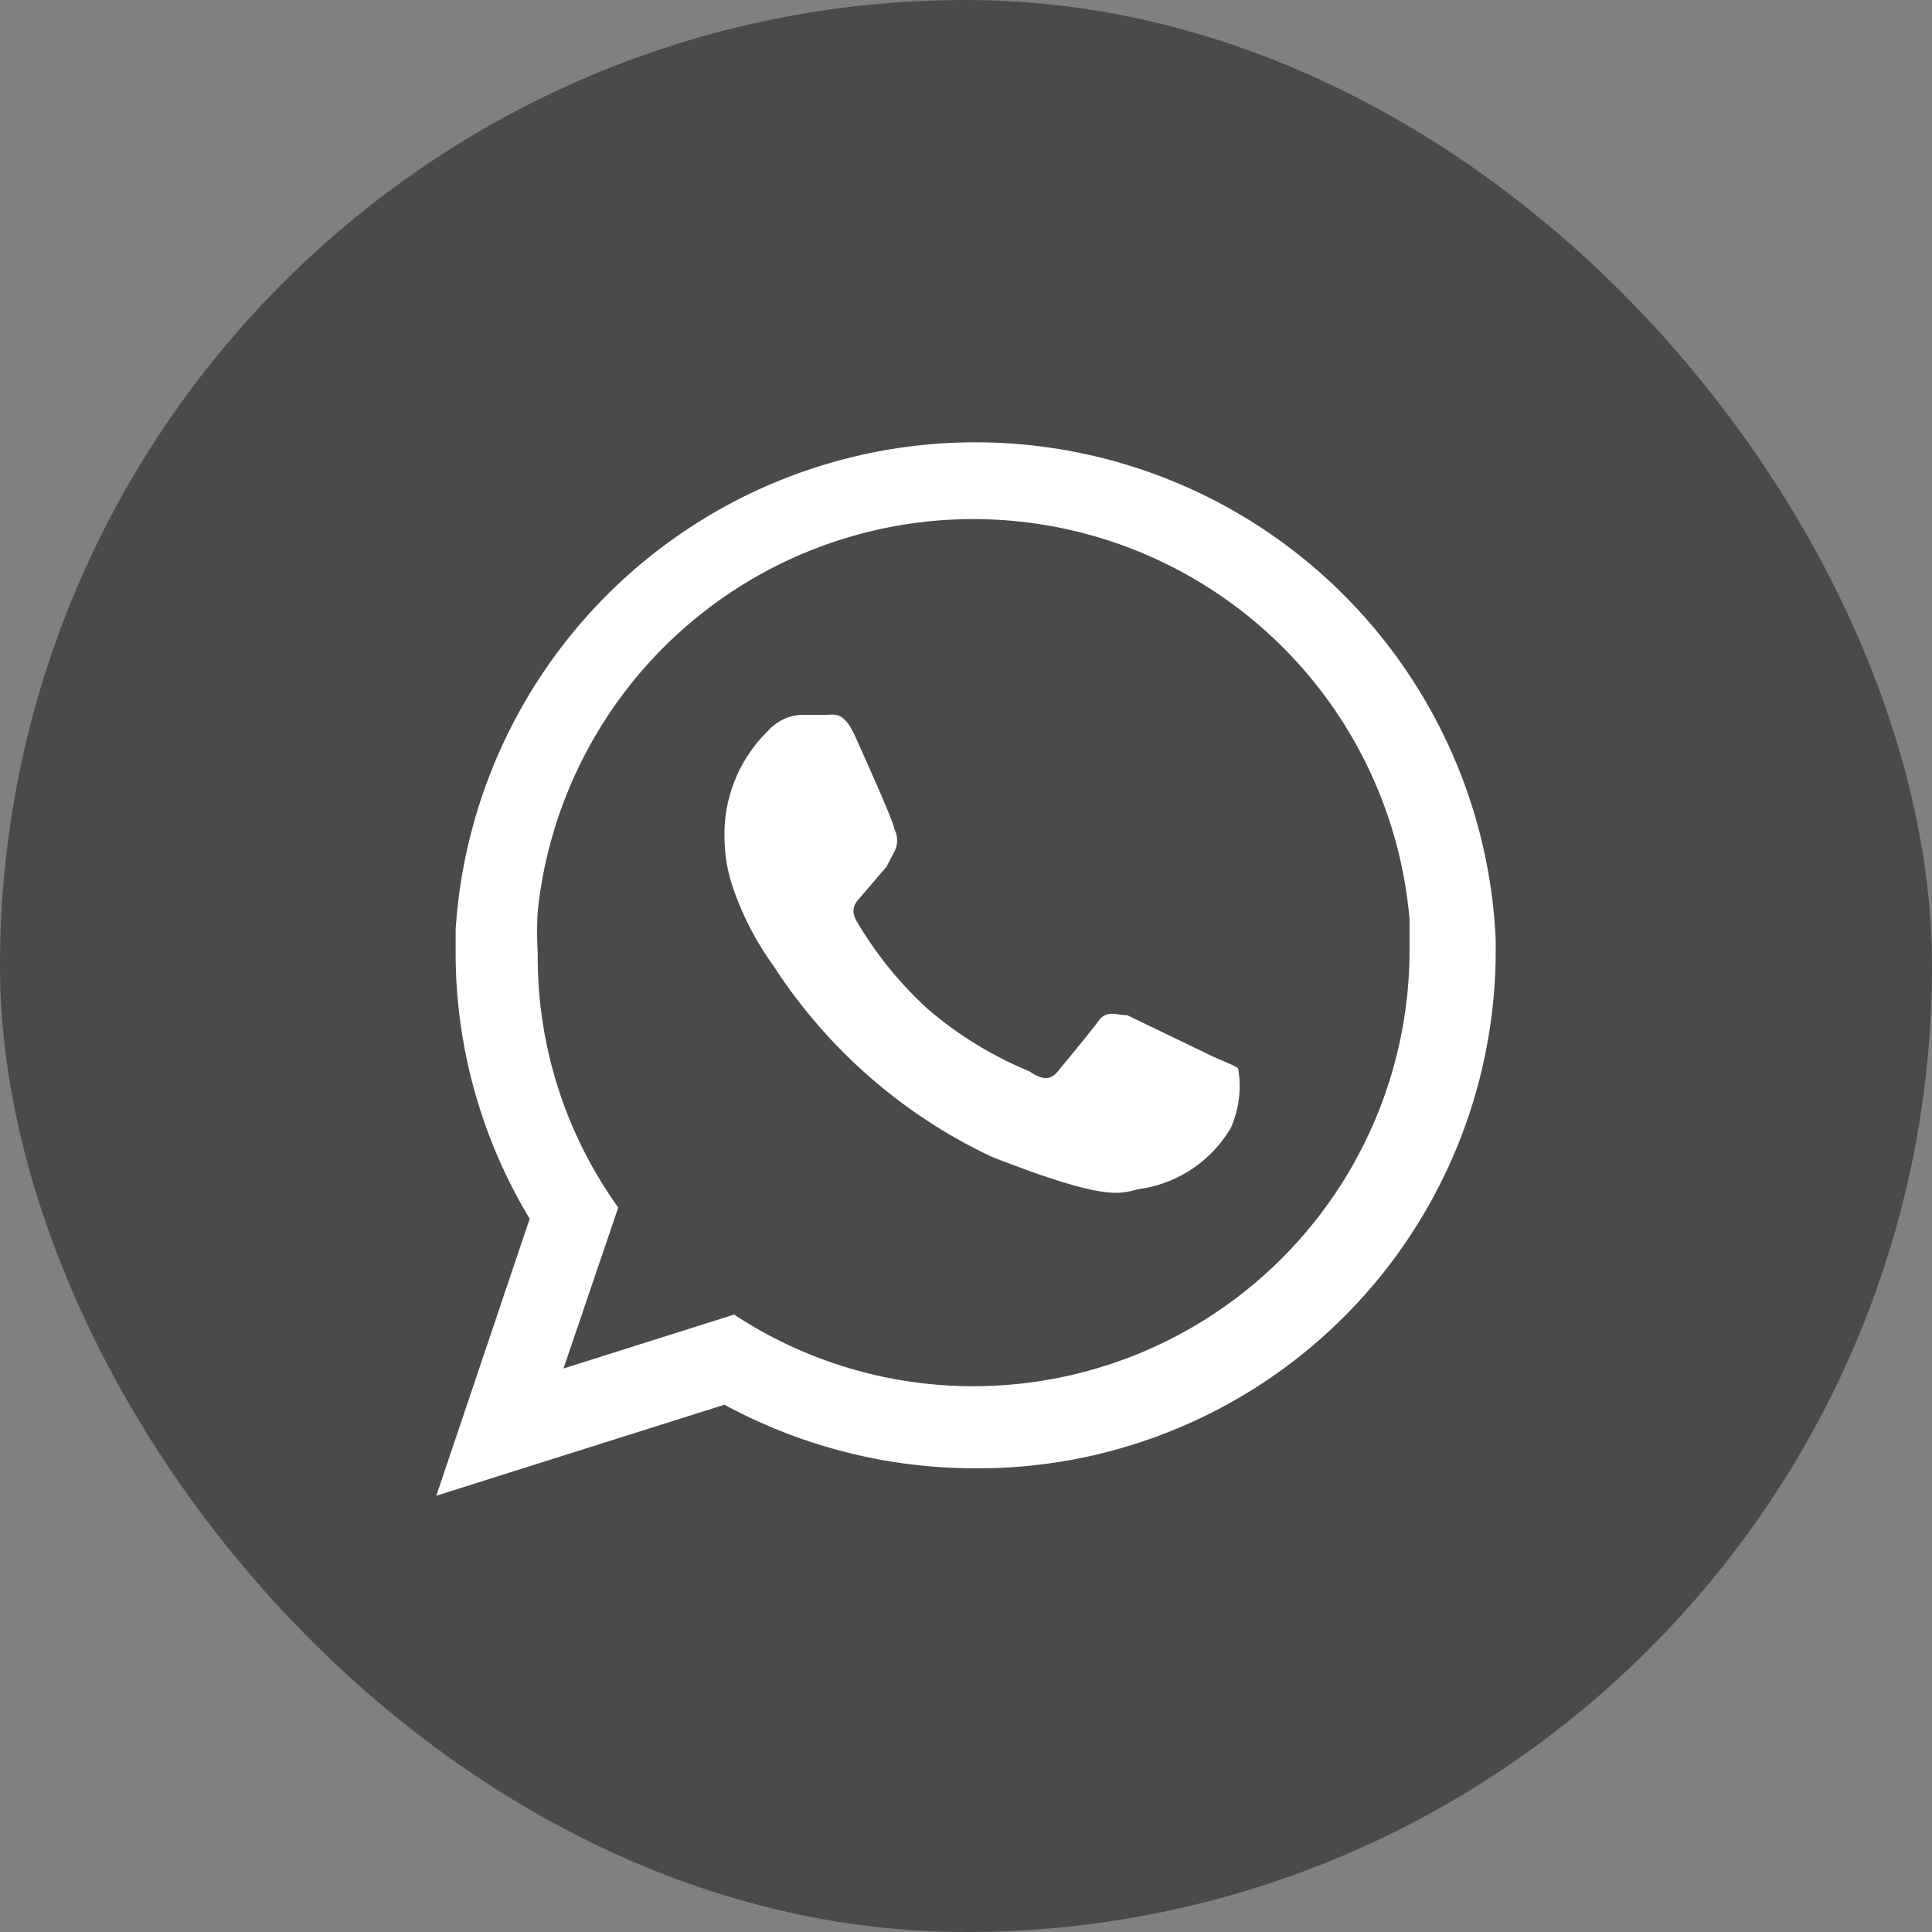
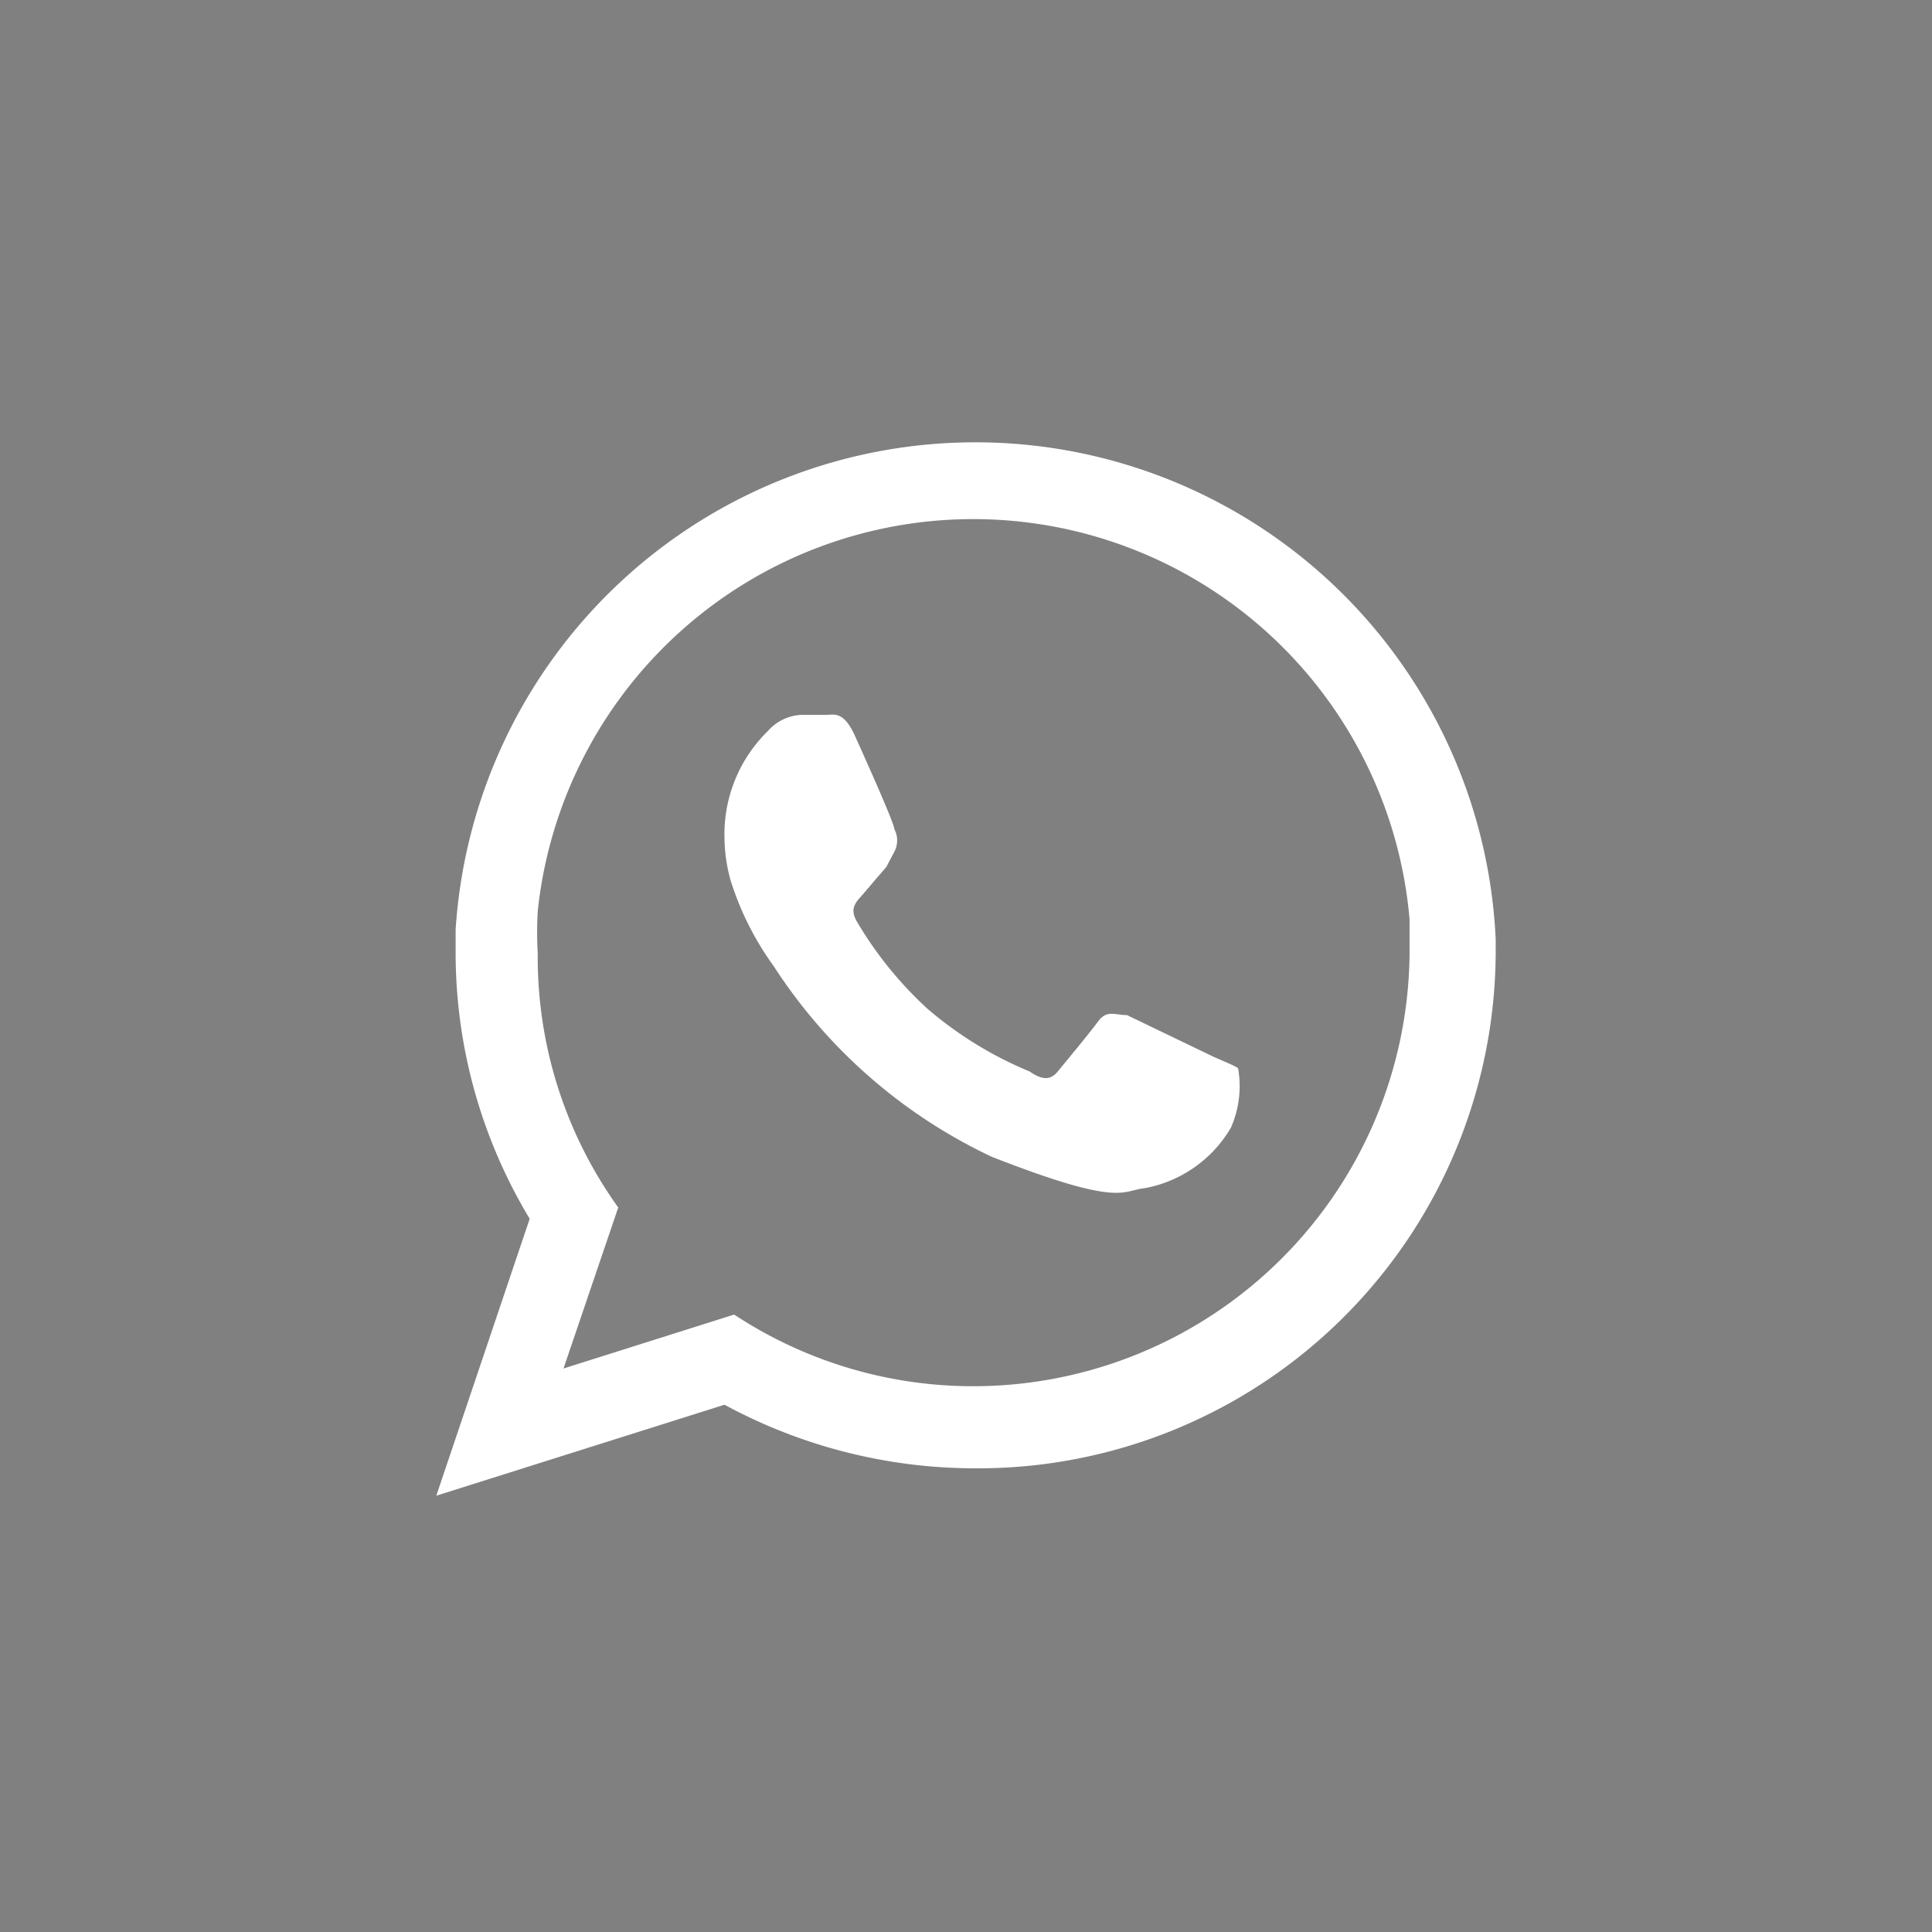
<svg xmlns="http://www.w3.org/2000/svg" width="26" height="26" viewBox="0 0 24 24">
  <rect x="0" y="0" width="24" height="24" fill="#808080" stroke="none" />
  <defs>
    <style>.cls-1{fill:#4a4a49;}.cls-2{fill:#fff;fill-rule:evenodd;}</style>
  </defs>
-   <rect class="cls-1" width="24" height="24" rx="12" />
  <path class="cls-2" d="M18.58,11.67a6.47,6.47,0,0,0-12.92-.12v.28a6.4,6.4,0,0,0,.92,3.31L5.42,18.58,9,17.45a6.54,6.54,0,0,0,3.12.79,6.43,6.43,0,0,0,6.46-6.41Zm-6.46,5.55a5.39,5.39,0,0,1-3-.89L7,17l.68-2a5.33,5.33,0,0,1-1-3.16,4.43,4.43,0,0,1,0-.52,5.44,5.44,0,0,1,10.83.1c0,.14,0,.28,0,.42A5.42,5.42,0,0,1,12.12,17.22Z" />
  <path class="cls-2" d="M15.08,13.13,14,12.61c-.15,0-.25-.07-.36.08s-.41.51-.5.62-.19.11-.35,0a4.7,4.7,0,0,1-1.27-.78,4.7,4.7,0,0,1-.88-1.09c-.09-.16,0-.24.07-.32s.16-.19.24-.28l.06-.07.1-.19a.3.3,0,0,0,0-.28c0-.07-.35-.85-.49-1.16s-.26-.26-.35-.26l-.31,0a.59.59,0,0,0-.42.2A1.79,1.79,0,0,0,9,10.41a2,2,0,0,0,.08.54A3.69,3.69,0,0,0,9.61,12a6.55,6.55,0,0,0,2.71,2.37c1.61.63,1.61.42,1.9.39a1.57,1.57,0,0,0,1.07-.75,1.28,1.28,0,0,0,.09-.74C15.34,13.24,15.24,13.2,15.08,13.13Z" />
</svg>